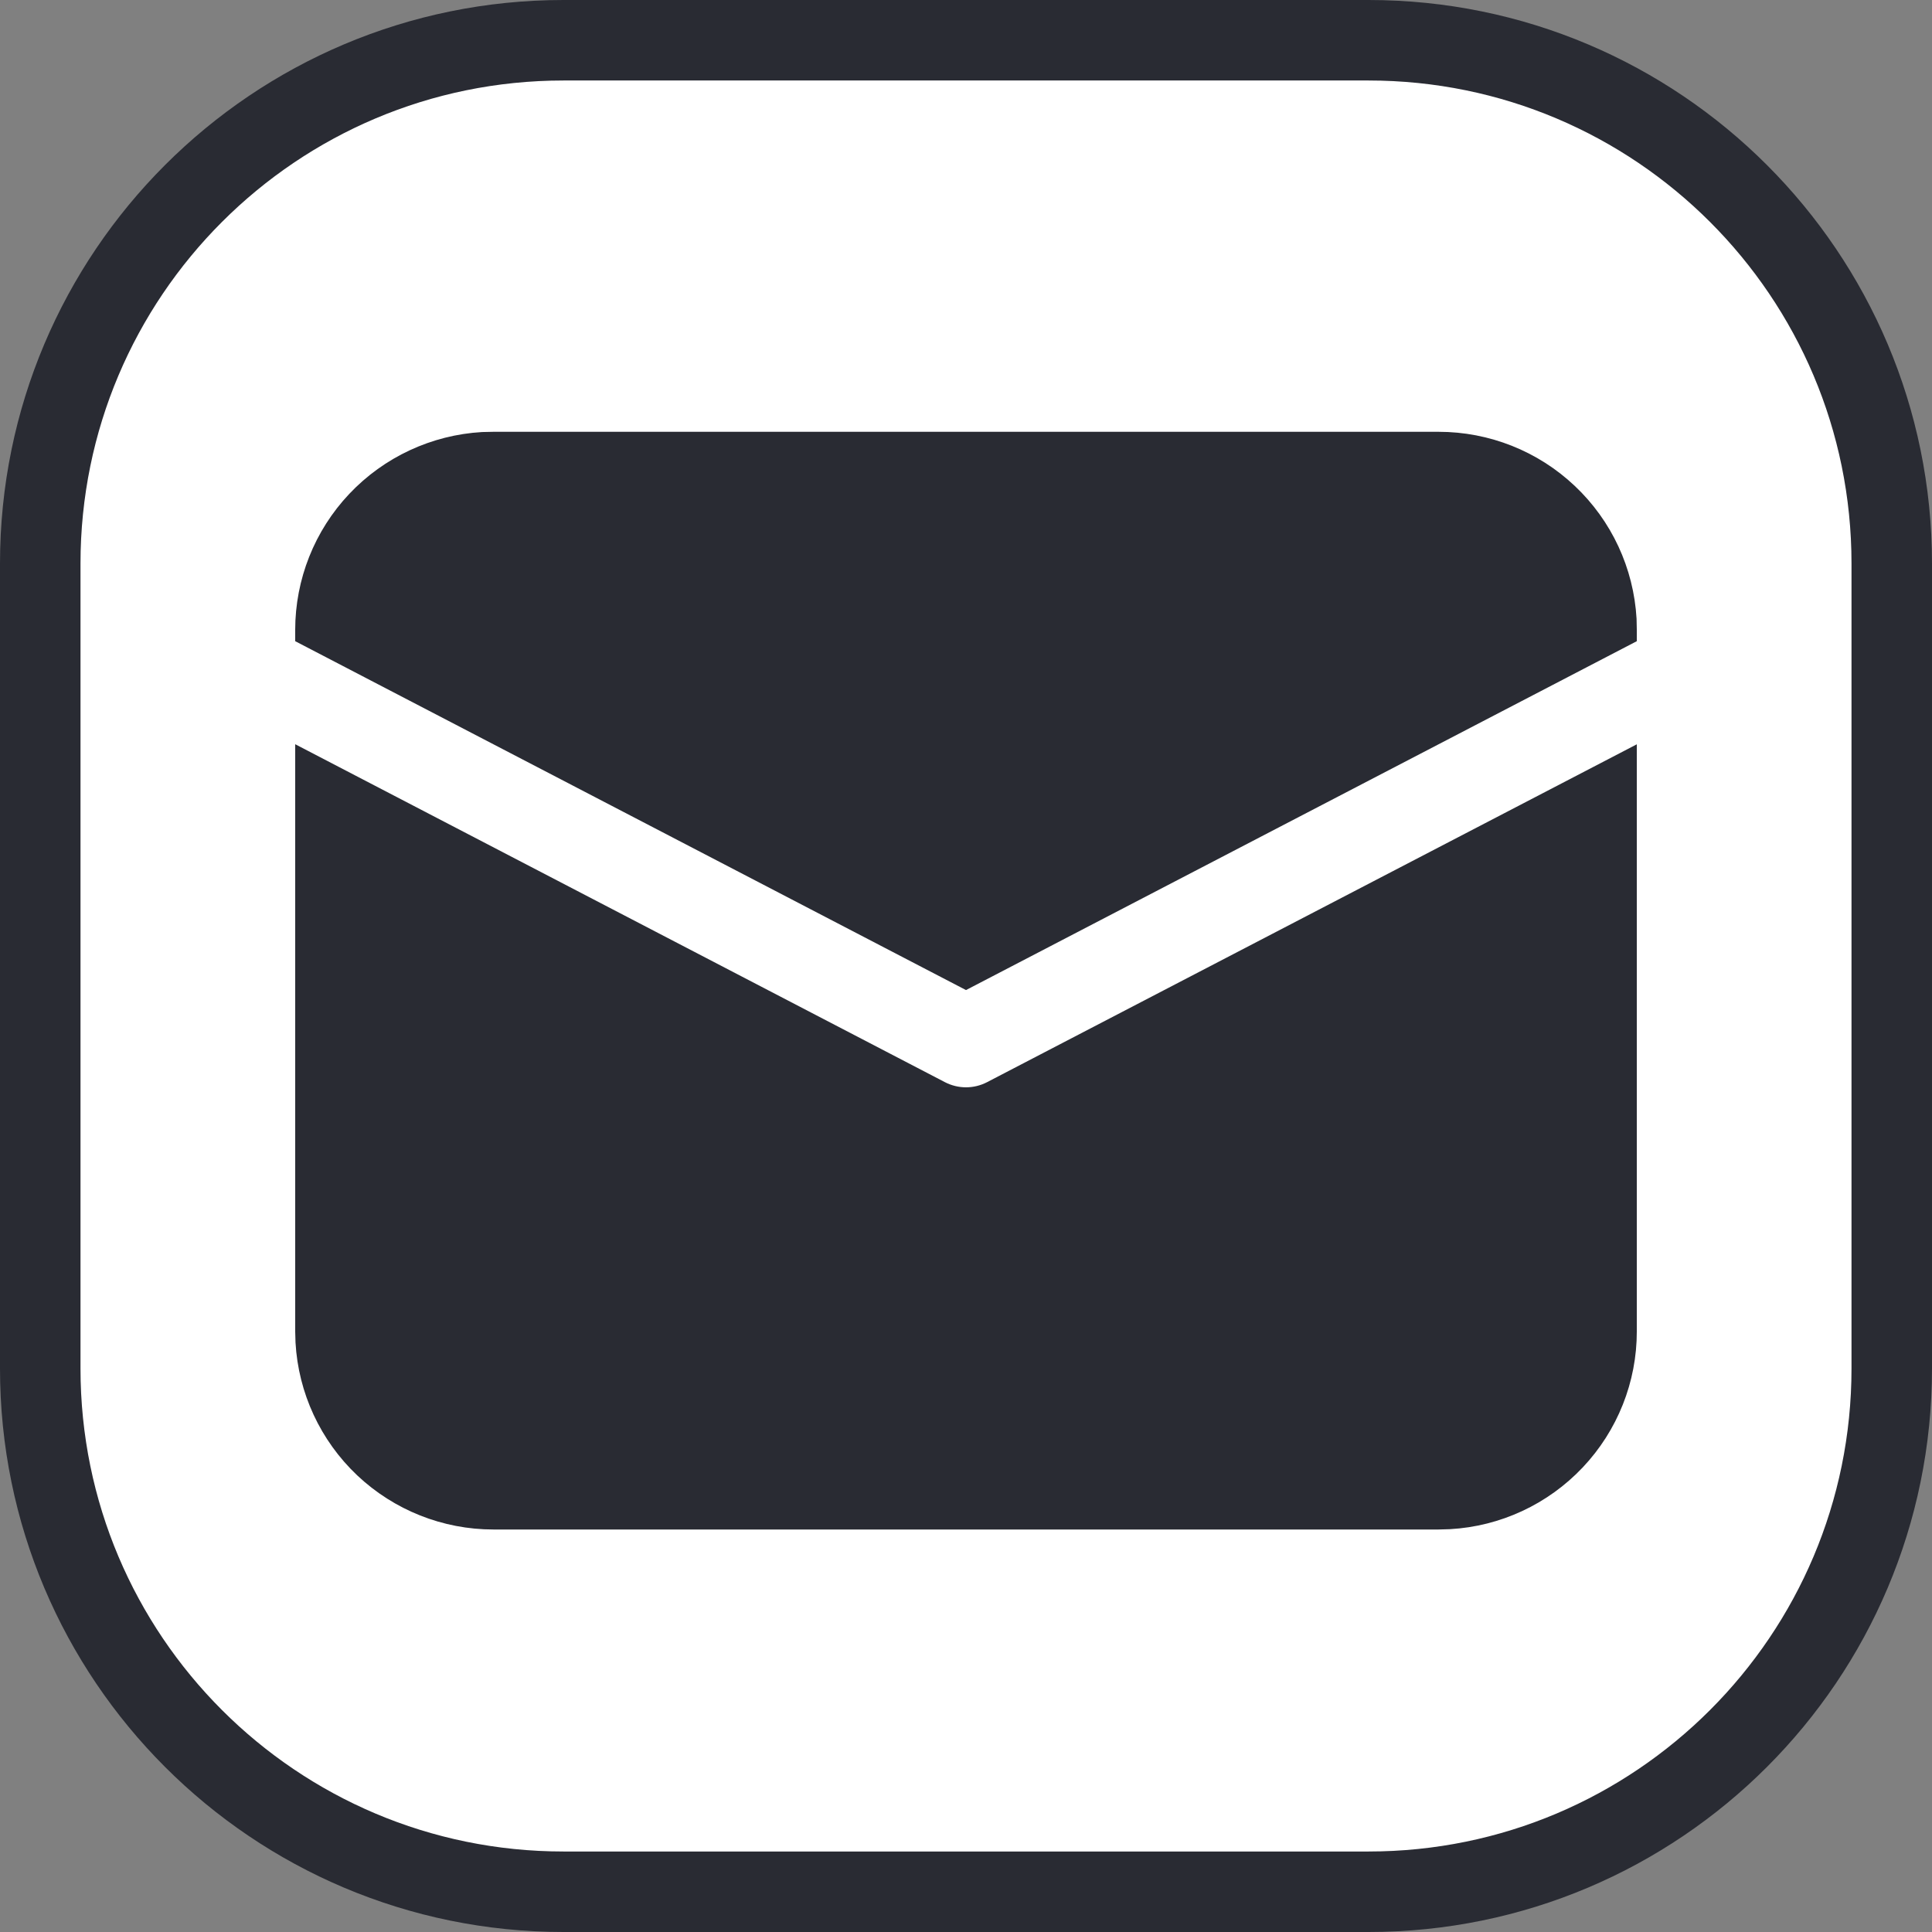
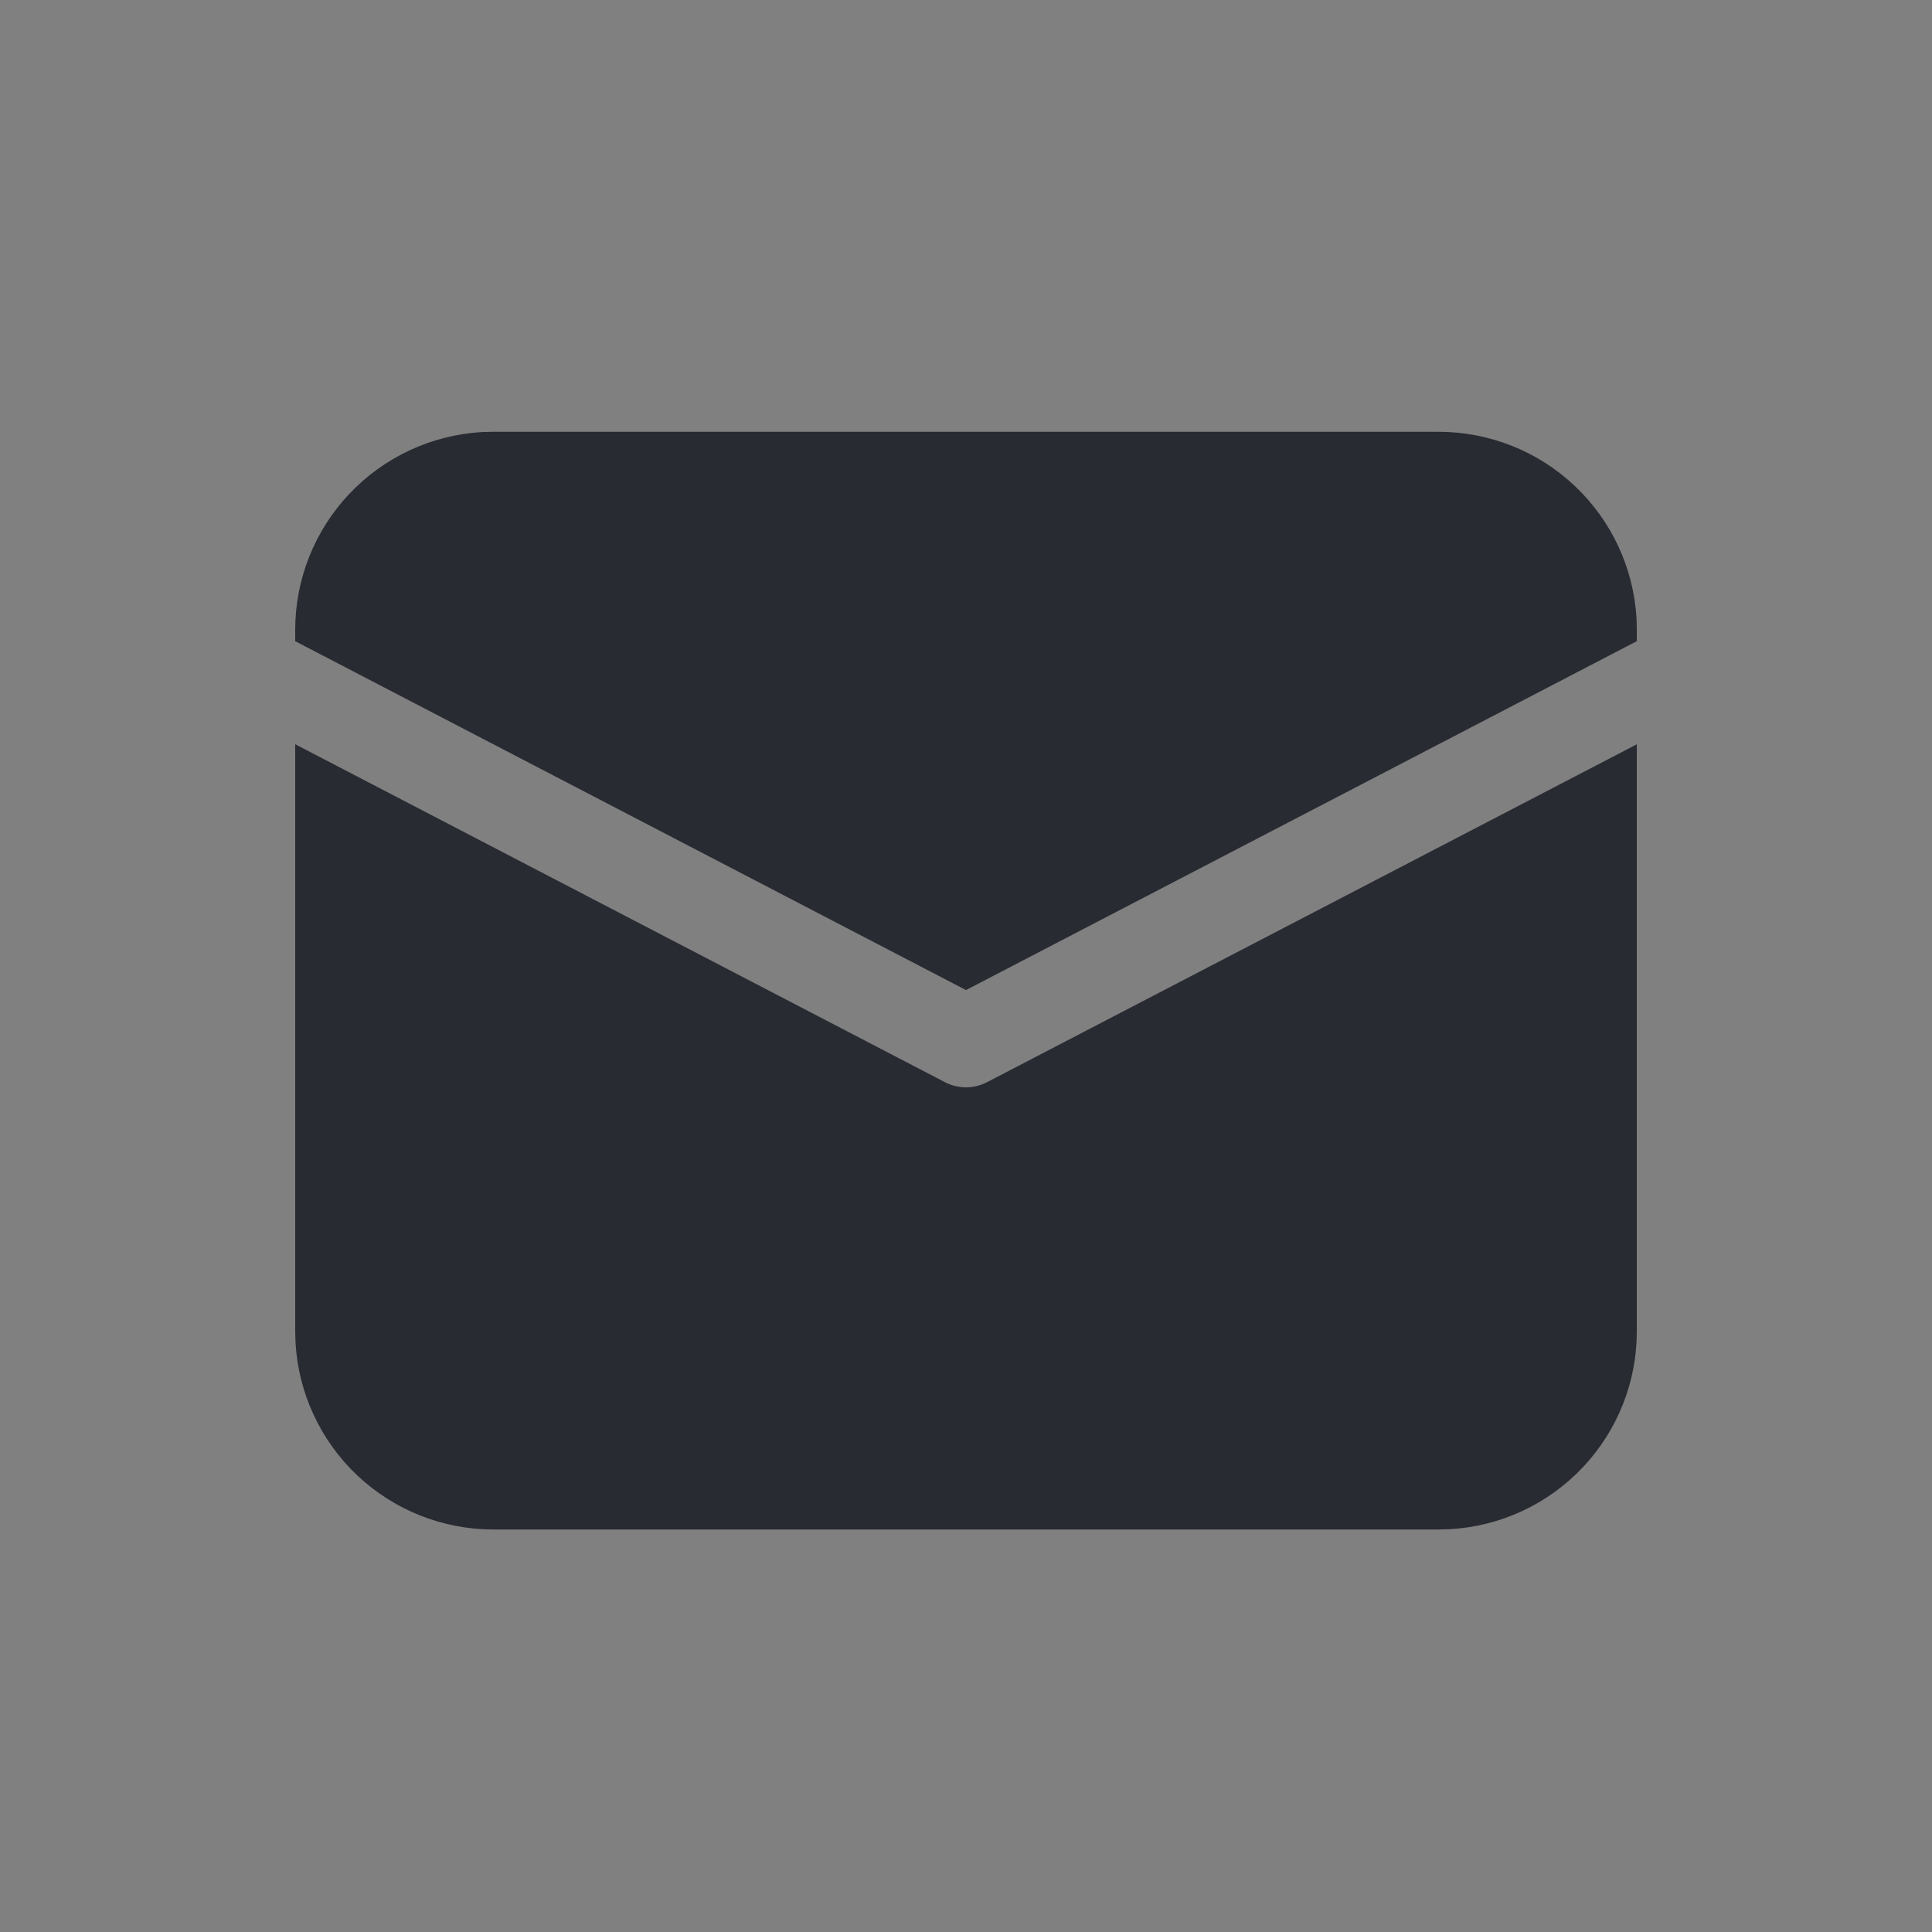
<svg xmlns="http://www.w3.org/2000/svg" width="24" height="24" viewBox="0 0 24 24" fill="none">
  <rect x="0" y="0" width="24" height="24" fill="#808080" stroke="none" />
-   <path d="M17 0.5H7C3.41 0.5 0.5 3.41 0.5 7V17C0.5 20.59 3.41 23.5 7 23.5H17C20.59 23.5 23.5 20.59 23.5 17V7C23.5 3.41 20.59 0.5 17 0.5Z" fill="white" stroke="#292B33" />
  <path d="M3.667 9.245L11.738 13.443C11.819 13.485 11.909 13.507 12 13.507C12.091 13.507 12.181 13.485 12.262 13.443L20.333 9.246V16.538C20.334 17.167 20.093 17.772 19.661 18.229C19.229 18.686 18.639 18.961 18.011 18.996L17.871 19H6.129C5.5 19 4.895 18.759 4.438 18.328C3.981 17.896 3.706 17.305 3.671 16.677L3.667 16.538V9.245ZM6.129 5.364H17.871C18.5 5.364 19.105 5.604 19.562 6.036C20.02 6.468 20.294 7.058 20.33 7.686L20.333 7.826V7.965L12 12.299L3.667 7.965V7.826C3.667 7.197 3.907 6.592 4.339 6.135C4.771 5.678 5.362 5.403 5.989 5.367L6.129 5.364H17.871H6.129Z" fill="#292B33" />
</svg>